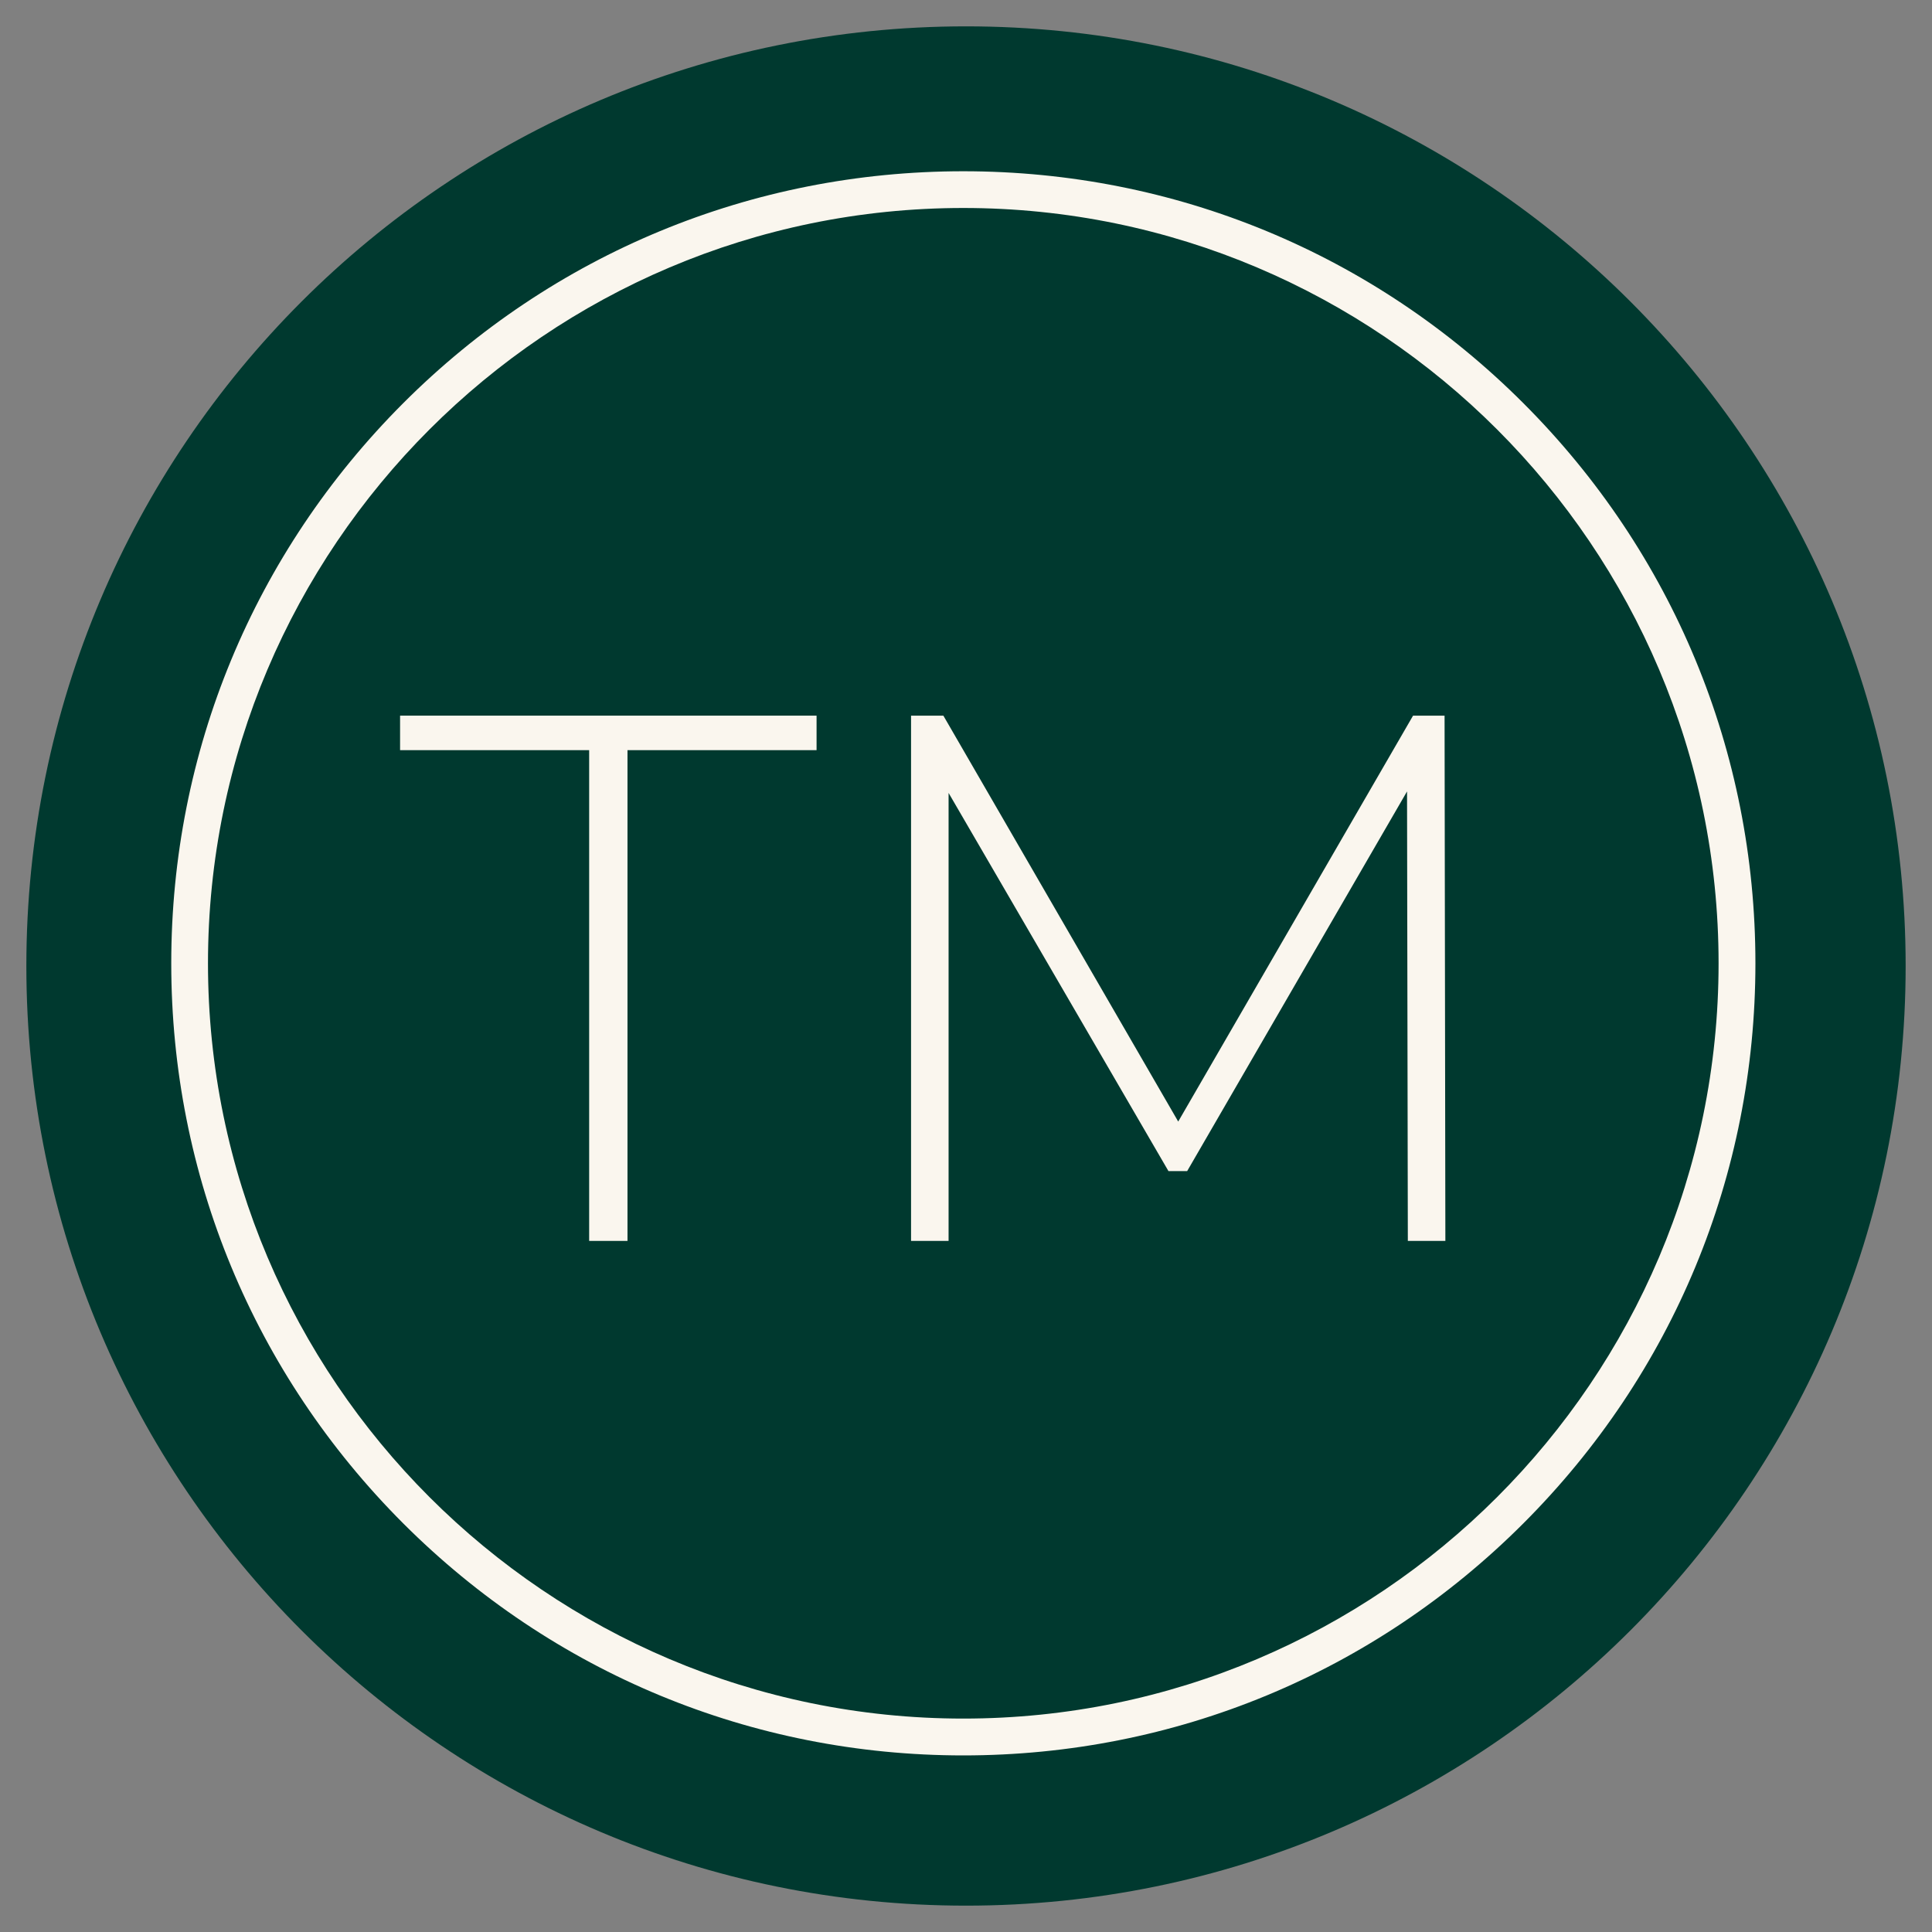
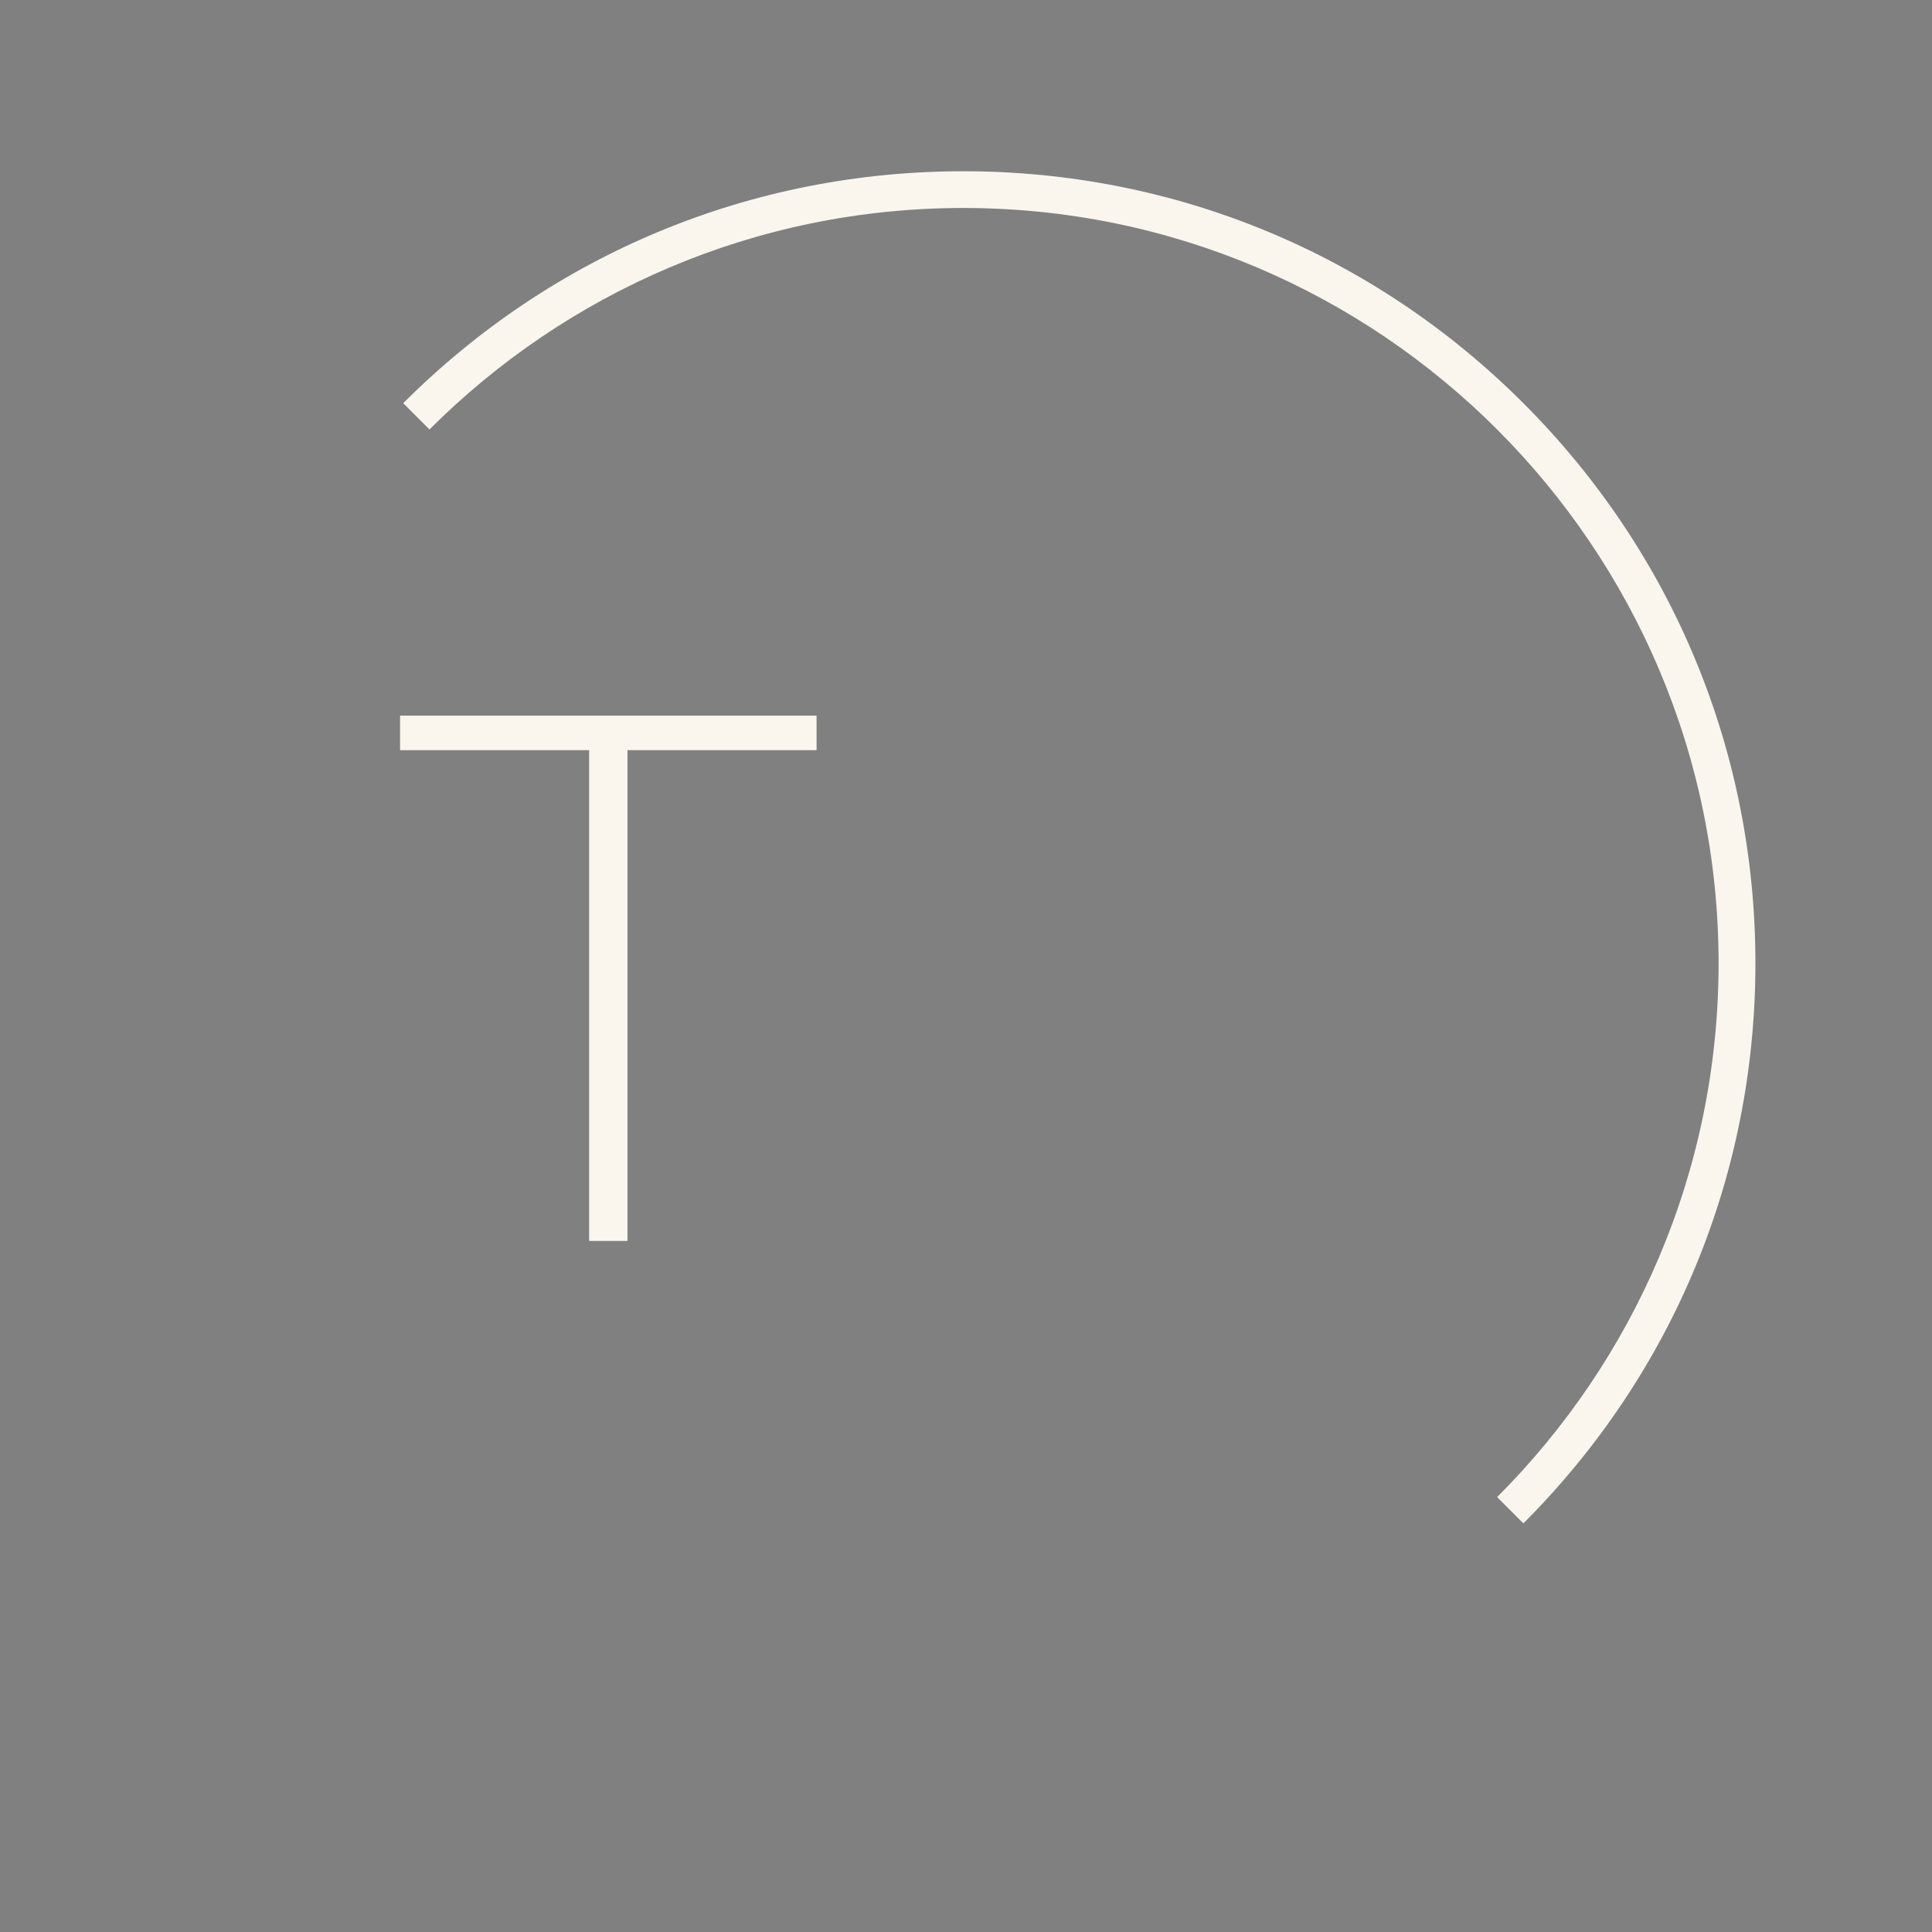
<svg xmlns="http://www.w3.org/2000/svg" width="100" zoomAndPan="magnify" viewBox="0 0 75 75" height="100" preserveAspectRatio="xMidYMid meet" version="1.2">
  <rect x="0" y="0" width="75" height="75" fill="#808080" stroke="none" />
  <defs>
    <clipPath id="12e33df966">
-       <path d="M 1.023 1.023 L 73.977 1.023 L 73.977 73.977 L 1.023 73.977 Z M 1.023 1.023 " />
-     </clipPath>
+       </clipPath>
    <clipPath id="3affb1ba63">
-       <path d="M 37.5 1.023 C 17.355 1.023 1.023 17.355 1.023 37.5 C 1.023 57.645 17.355 73.977 37.5 73.977 C 57.645 73.977 73.977 57.645 73.977 37.5 C 73.977 17.355 57.645 1.023 37.5 1.023 Z M 37.5 1.023 " />
-     </clipPath>
+       </clipPath>
    <clipPath id="e17a8ca9f9">
-       <path d="M 6.648 6.648 L 68.145 6.648 L 68.145 68.145 L 6.648 68.145 Z M 6.648 6.648 " />
+       <path d="M 6.648 6.648 L 68.145 6.648 L 68.145 68.145 Z M 6.648 6.648 " />
    </clipPath>
  </defs>
  <g id="c2087c7754">
    <g clip-rule="nonzero" clip-path="url(#12e33df966)">
      <g clip-rule="nonzero" clip-path="url(#3affb1ba63)">
        <path style=" stroke:none;fill-rule:nonzero;fill:#00392f;fill-opacity:1;" d="M 1.023 1.023 L 73.977 1.023 L 73.977 73.977 L 1.023 73.977 Z M 1.023 1.023 " />
      </g>
    </g>
    <g clip-rule="nonzero" clip-path="url(#e17a8ca9f9)">
      <path style=" stroke:none;fill-rule:nonzero;fill:#faf6ee;fill-opacity:1;" d="M 37.395 66.715 C 21.23 66.715 8.074 53.562 8.074 37.395 C 8.074 21.227 21.23 8.074 37.395 8.074 C 53.562 8.074 66.715 21.227 66.715 37.395 C 66.715 53.562 53.562 66.715 37.395 66.715 Z M 59.137 15.652 C 53.332 9.844 45.609 6.648 37.395 6.648 C 29.184 6.648 21.461 9.844 15.652 15.652 C 9.848 21.461 6.648 29.18 6.648 37.395 C 6.648 45.609 9.848 53.328 15.652 59.137 C 21.461 64.945 29.184 68.145 37.395 68.145 C 45.609 68.145 53.332 64.945 59.137 59.137 C 64.945 53.328 68.145 45.609 68.145 37.395 C 68.145 29.18 64.945 21.461 59.137 15.652 " />
    </g>
    <path style=" stroke:none;fill-rule:nonzero;fill:#faf6ee;fill-opacity:1;" d="M 15.531 27.781 L 15.531 29.121 L 22.871 29.121 L 22.871 48.172 L 24.359 48.172 L 24.359 29.121 L 31.699 29.121 L 31.699 27.781 L 15.531 27.781 " />
-     <path style=" stroke:none;fill-rule:nonzero;fill:#faf6ee;fill-opacity:1;" d="M 56.078 27.781 L 54.855 27.781 L 45.738 43.539 L 36.621 27.781 L 35.367 27.781 L 35.367 48.172 L 36.824 48.172 L 36.824 30.781 L 45.359 45.461 L 46.086 45.461 L 54.621 30.723 L 54.652 48.172 L 56.109 48.172 L 56.078 27.781 " />
  </g>
</svg>